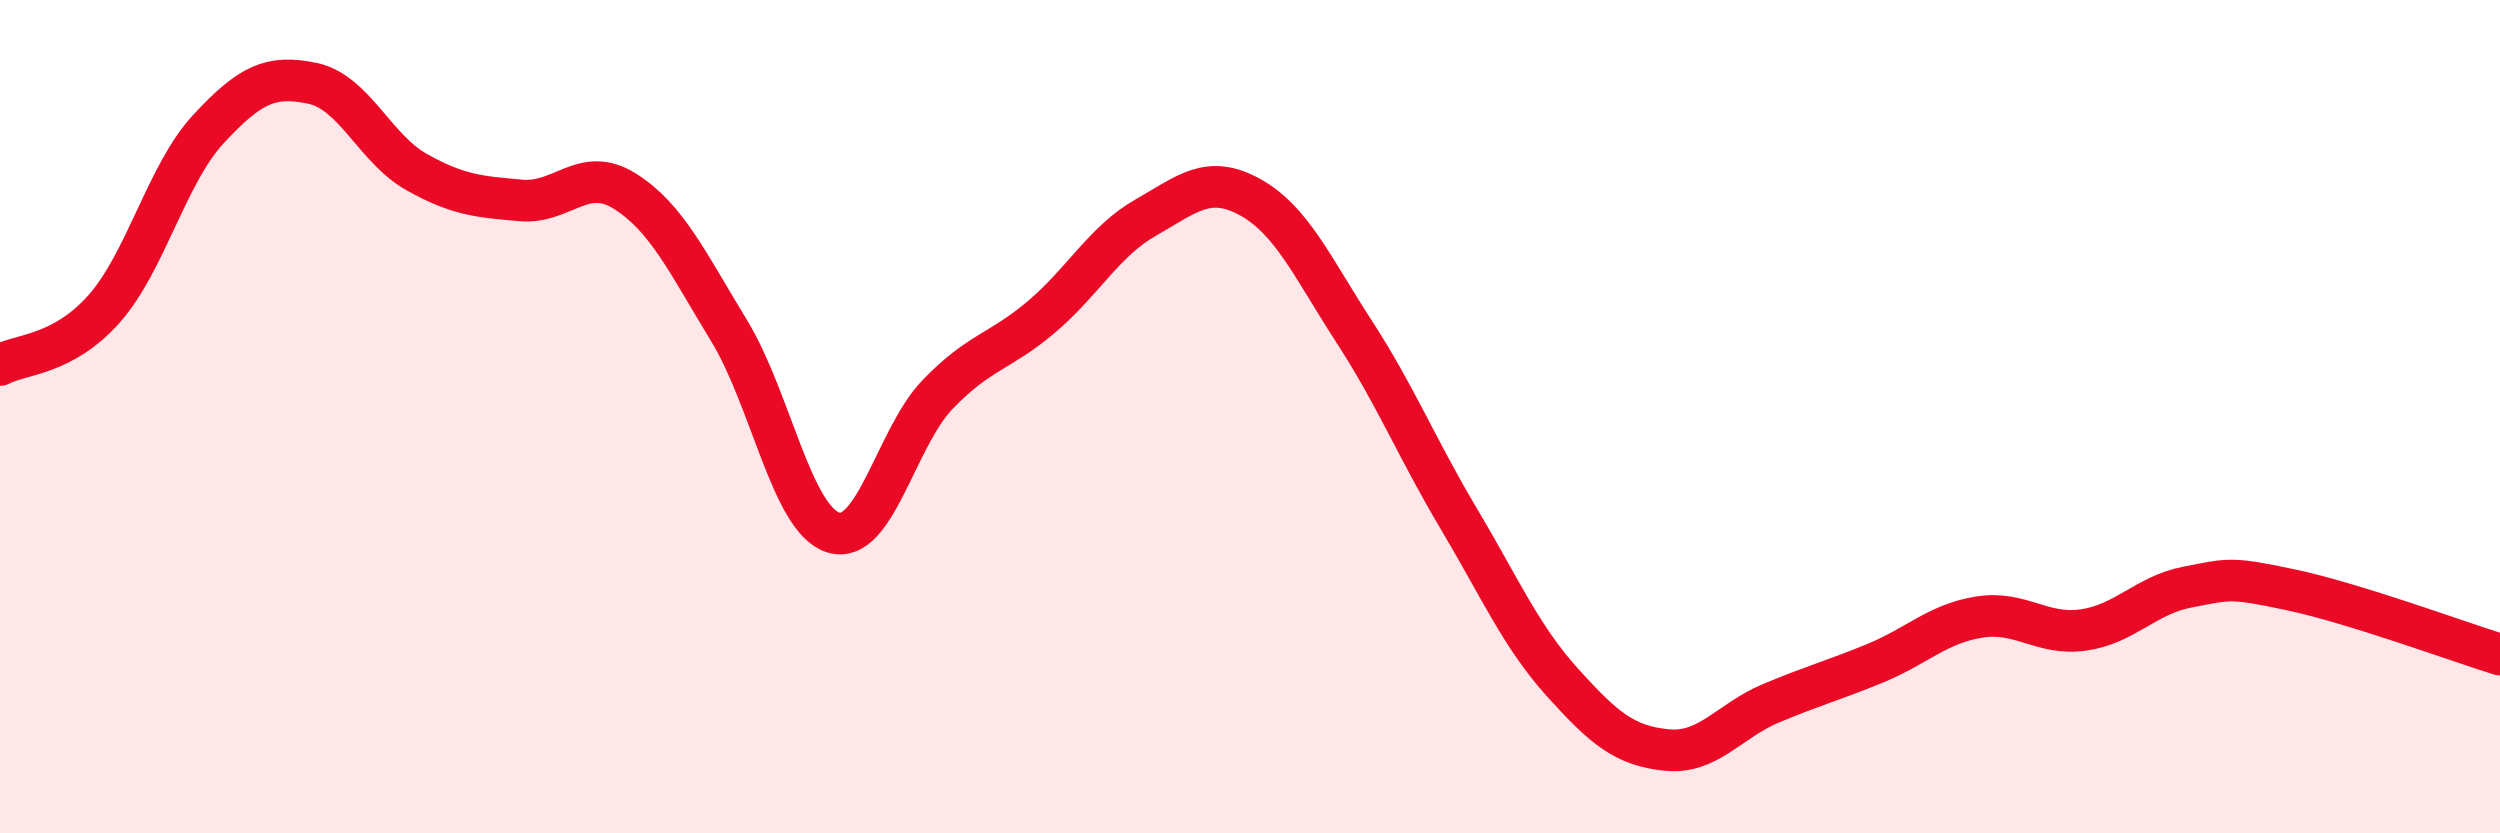
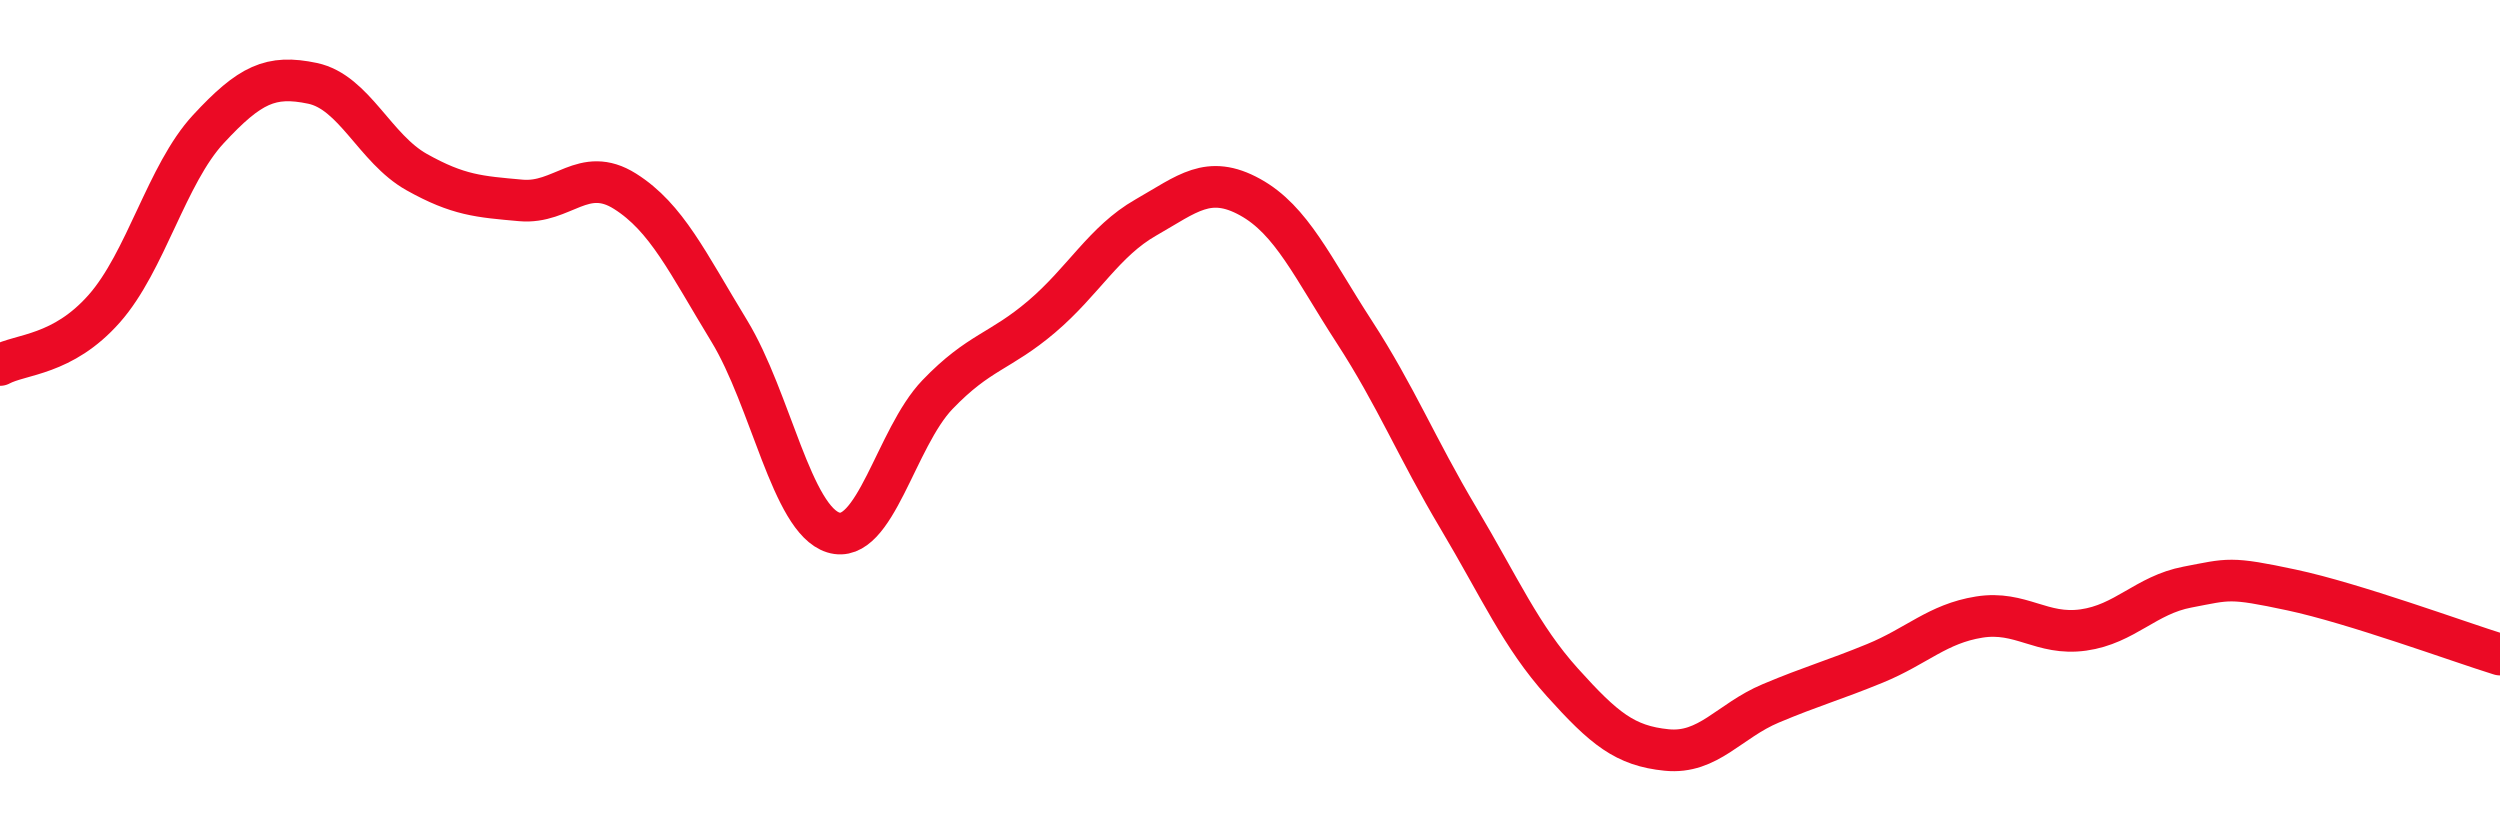
<svg xmlns="http://www.w3.org/2000/svg" width="60" height="20" viewBox="0 0 60 20">
-   <path d="M 0,8.76 C 0.5,8.49 1.5,8.54 2.5,7.41 C 3.5,6.28 4,4.18 5,3.1 C 6,2.02 6.5,1.79 7.5,2 C 8.5,2.21 9,3.57 10,4.13 C 11,4.69 11.5,4.72 12.5,4.81 C 13.5,4.9 14,3.96 15,4.59 C 16,5.22 16.5,6.3 17.5,7.94 C 18.5,9.58 19,12.47 20,12.78 C 21,13.09 21.5,10.51 22.5,9.47 C 23.5,8.43 24,8.45 25,7.6 C 26,6.75 26.5,5.79 27.5,5.22 C 28.5,4.65 29,4.18 30,4.73 C 31,5.28 31.5,6.42 32.5,7.96 C 33.5,9.5 34,10.75 35,12.43 C 36,14.11 36.5,15.27 37.5,16.38 C 38.5,17.49 39,17.9 40,18 C 41,18.1 41.5,17.3 42.5,16.88 C 43.5,16.46 44,16.33 45,15.92 C 46,15.51 46.5,14.97 47.5,14.81 C 48.5,14.65 49,15.26 50,15.12 C 51,14.98 51.5,14.28 52.5,14.09 C 53.5,13.9 53.5,13.84 55,14.16 C 56.5,14.48 59,15.4 60,15.71L60 20L0 20Z" fill="#EB0A25" opacity="0.1" stroke-linecap="round" stroke-linejoin="round" />
  <path d="M 0,8.76 C 0.5,8.49 1.5,8.54 2.5,7.41 C 3.5,6.28 4,4.18 5,3.1 C 6,2.02 6.5,1.79 7.5,2 C 8.5,2.21 9,3.57 10,4.13 C 11,4.69 11.5,4.72 12.5,4.81 C 13.5,4.9 14,3.96 15,4.59 C 16,5.22 16.5,6.3 17.5,7.94 C 18.5,9.58 19,12.47 20,12.78 C 21,13.09 21.5,10.51 22.5,9.47 C 23.5,8.43 24,8.45 25,7.6 C 26,6.75 26.5,5.79 27.5,5.22 C 28.5,4.65 29,4.18 30,4.73 C 31,5.28 31.5,6.42 32.5,7.96 C 33.5,9.5 34,10.75 35,12.43 C 36,14.11 36.5,15.27 37.5,16.38 C 38.5,17.49 39,17.9 40,18 C 41,18.1 41.5,17.3 42.5,16.88 C 43.5,16.46 44,16.33 45,15.92 C 46,15.51 46.5,14.97 47.5,14.81 C 48.5,14.65 49,15.26 50,15.12 C 51,14.98 51.5,14.28 52.5,14.09 C 53.5,13.9 53.5,13.84 55,14.16 C 56.5,14.48 59,15.4 60,15.71" stroke="#EB0A25" stroke-width="1" fill="none" stroke-linecap="round" stroke-linejoin="round" />
</svg>